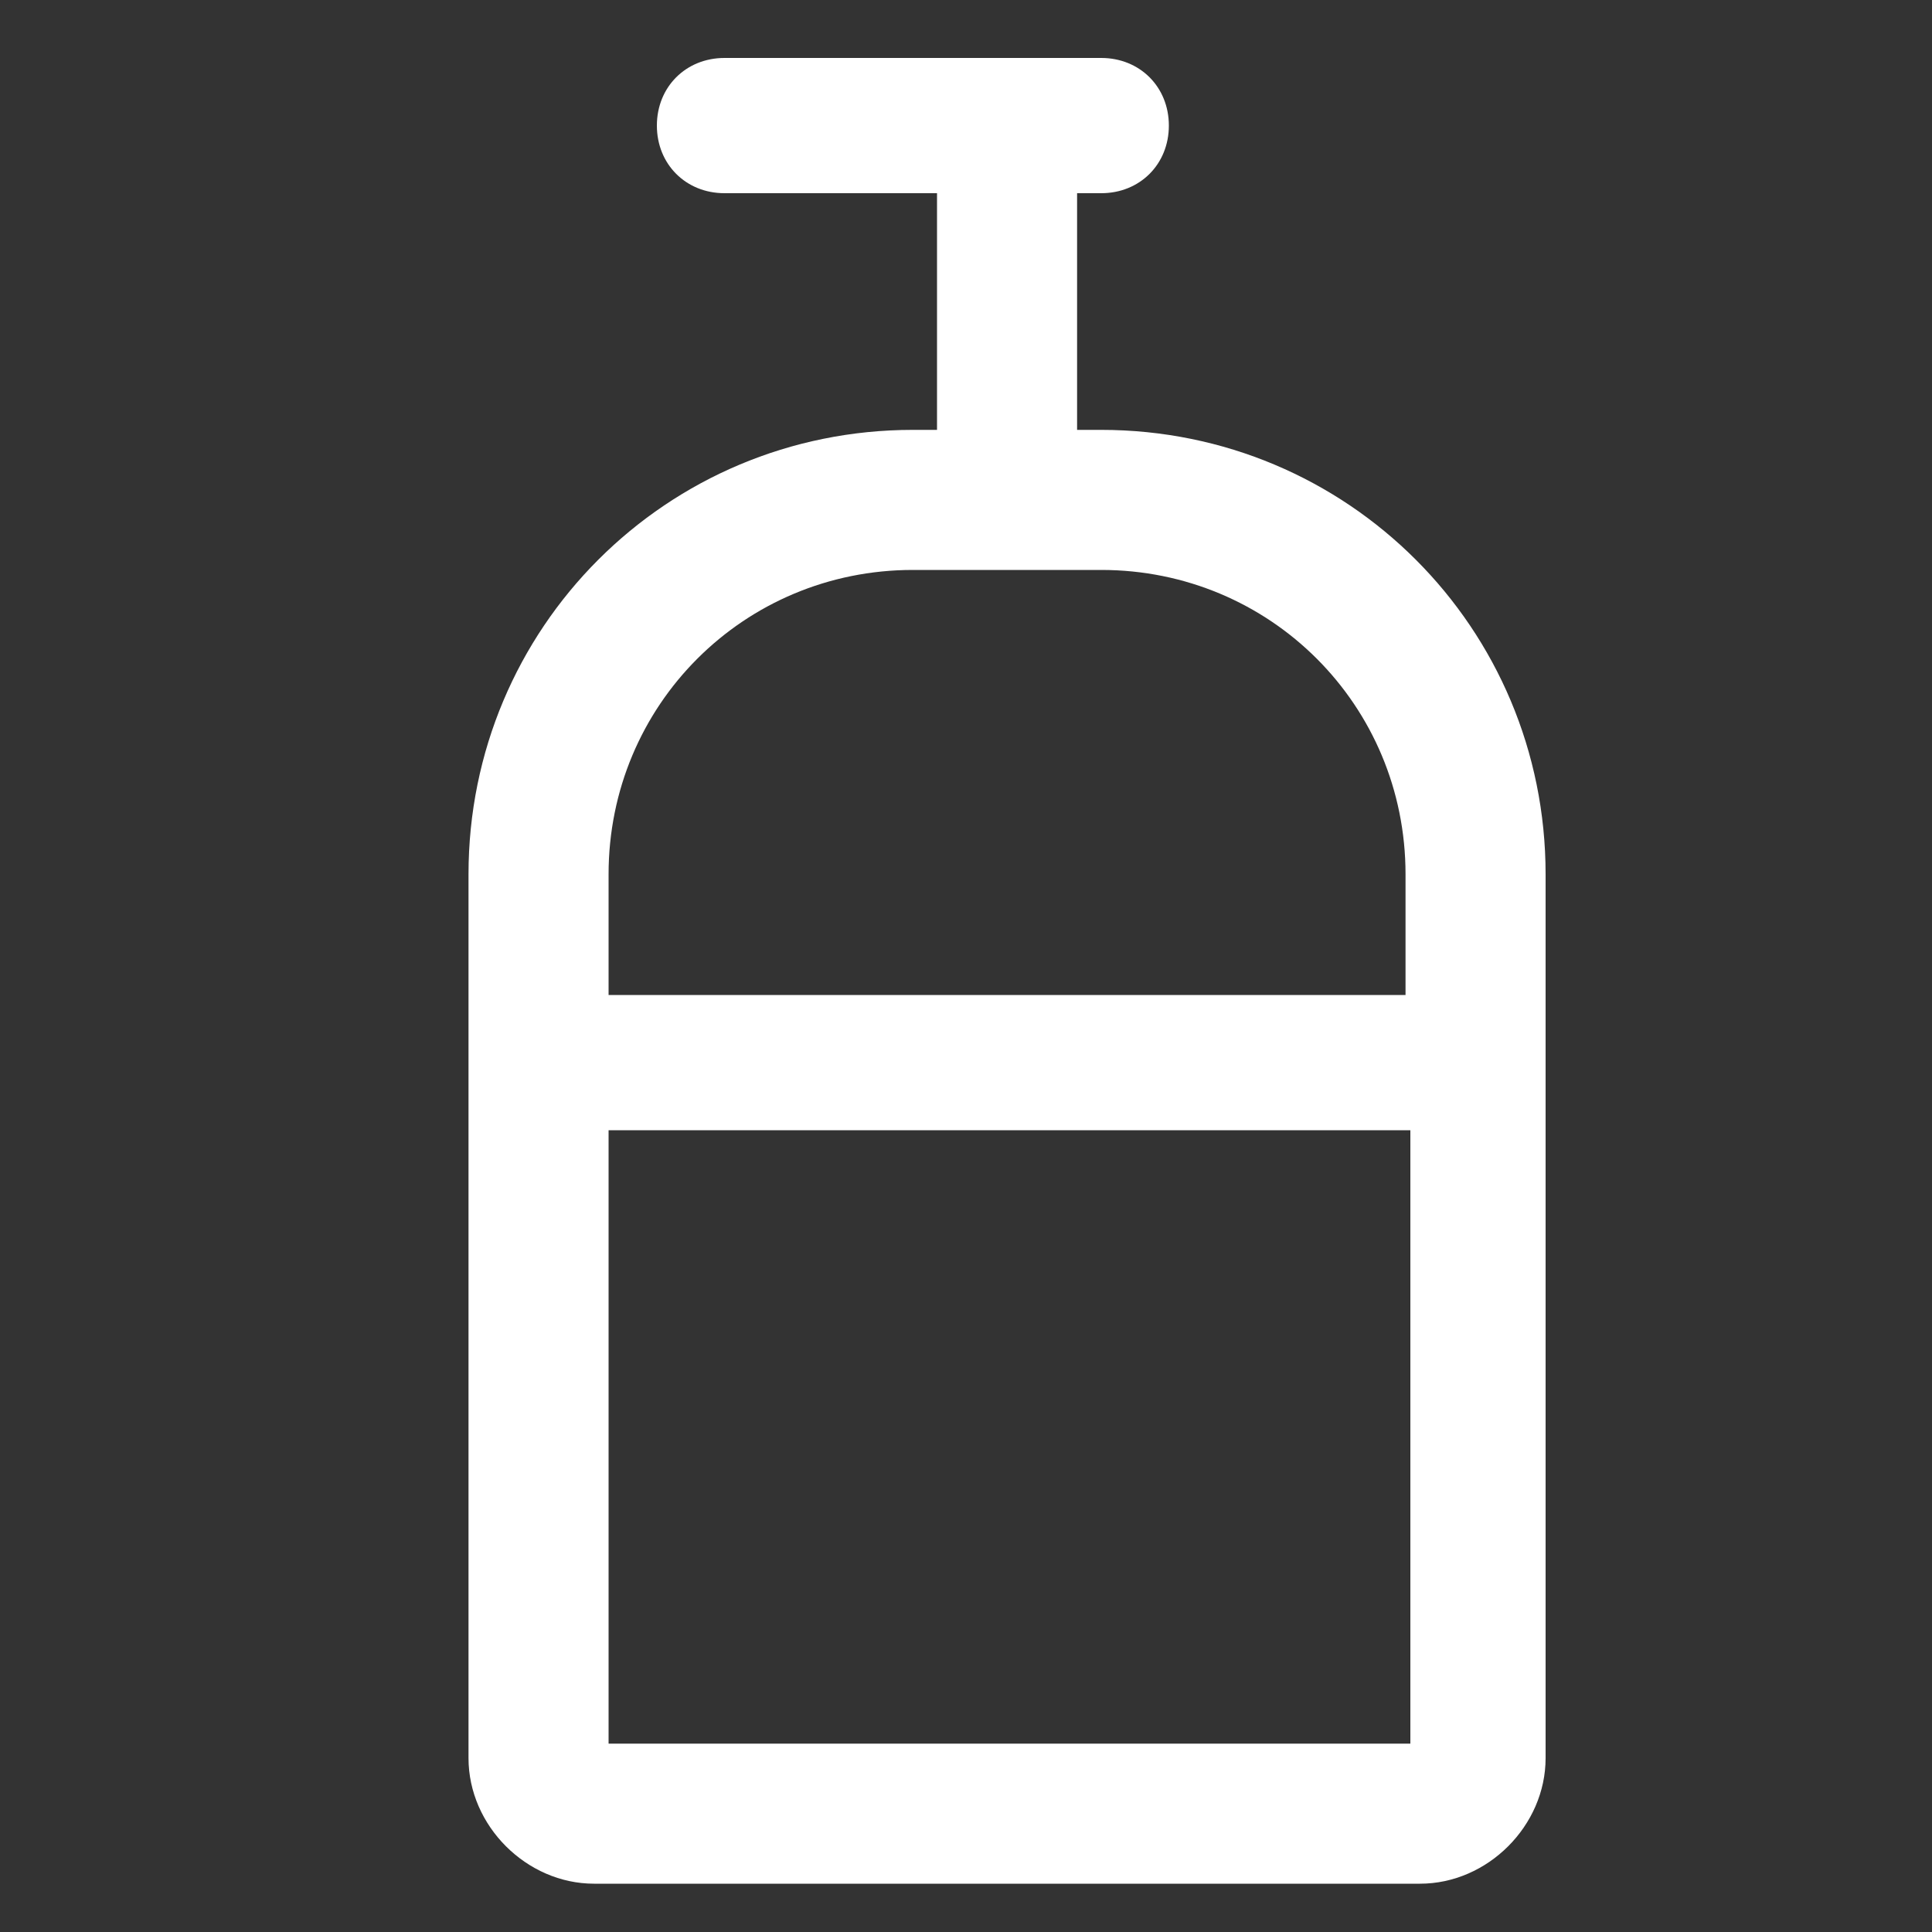
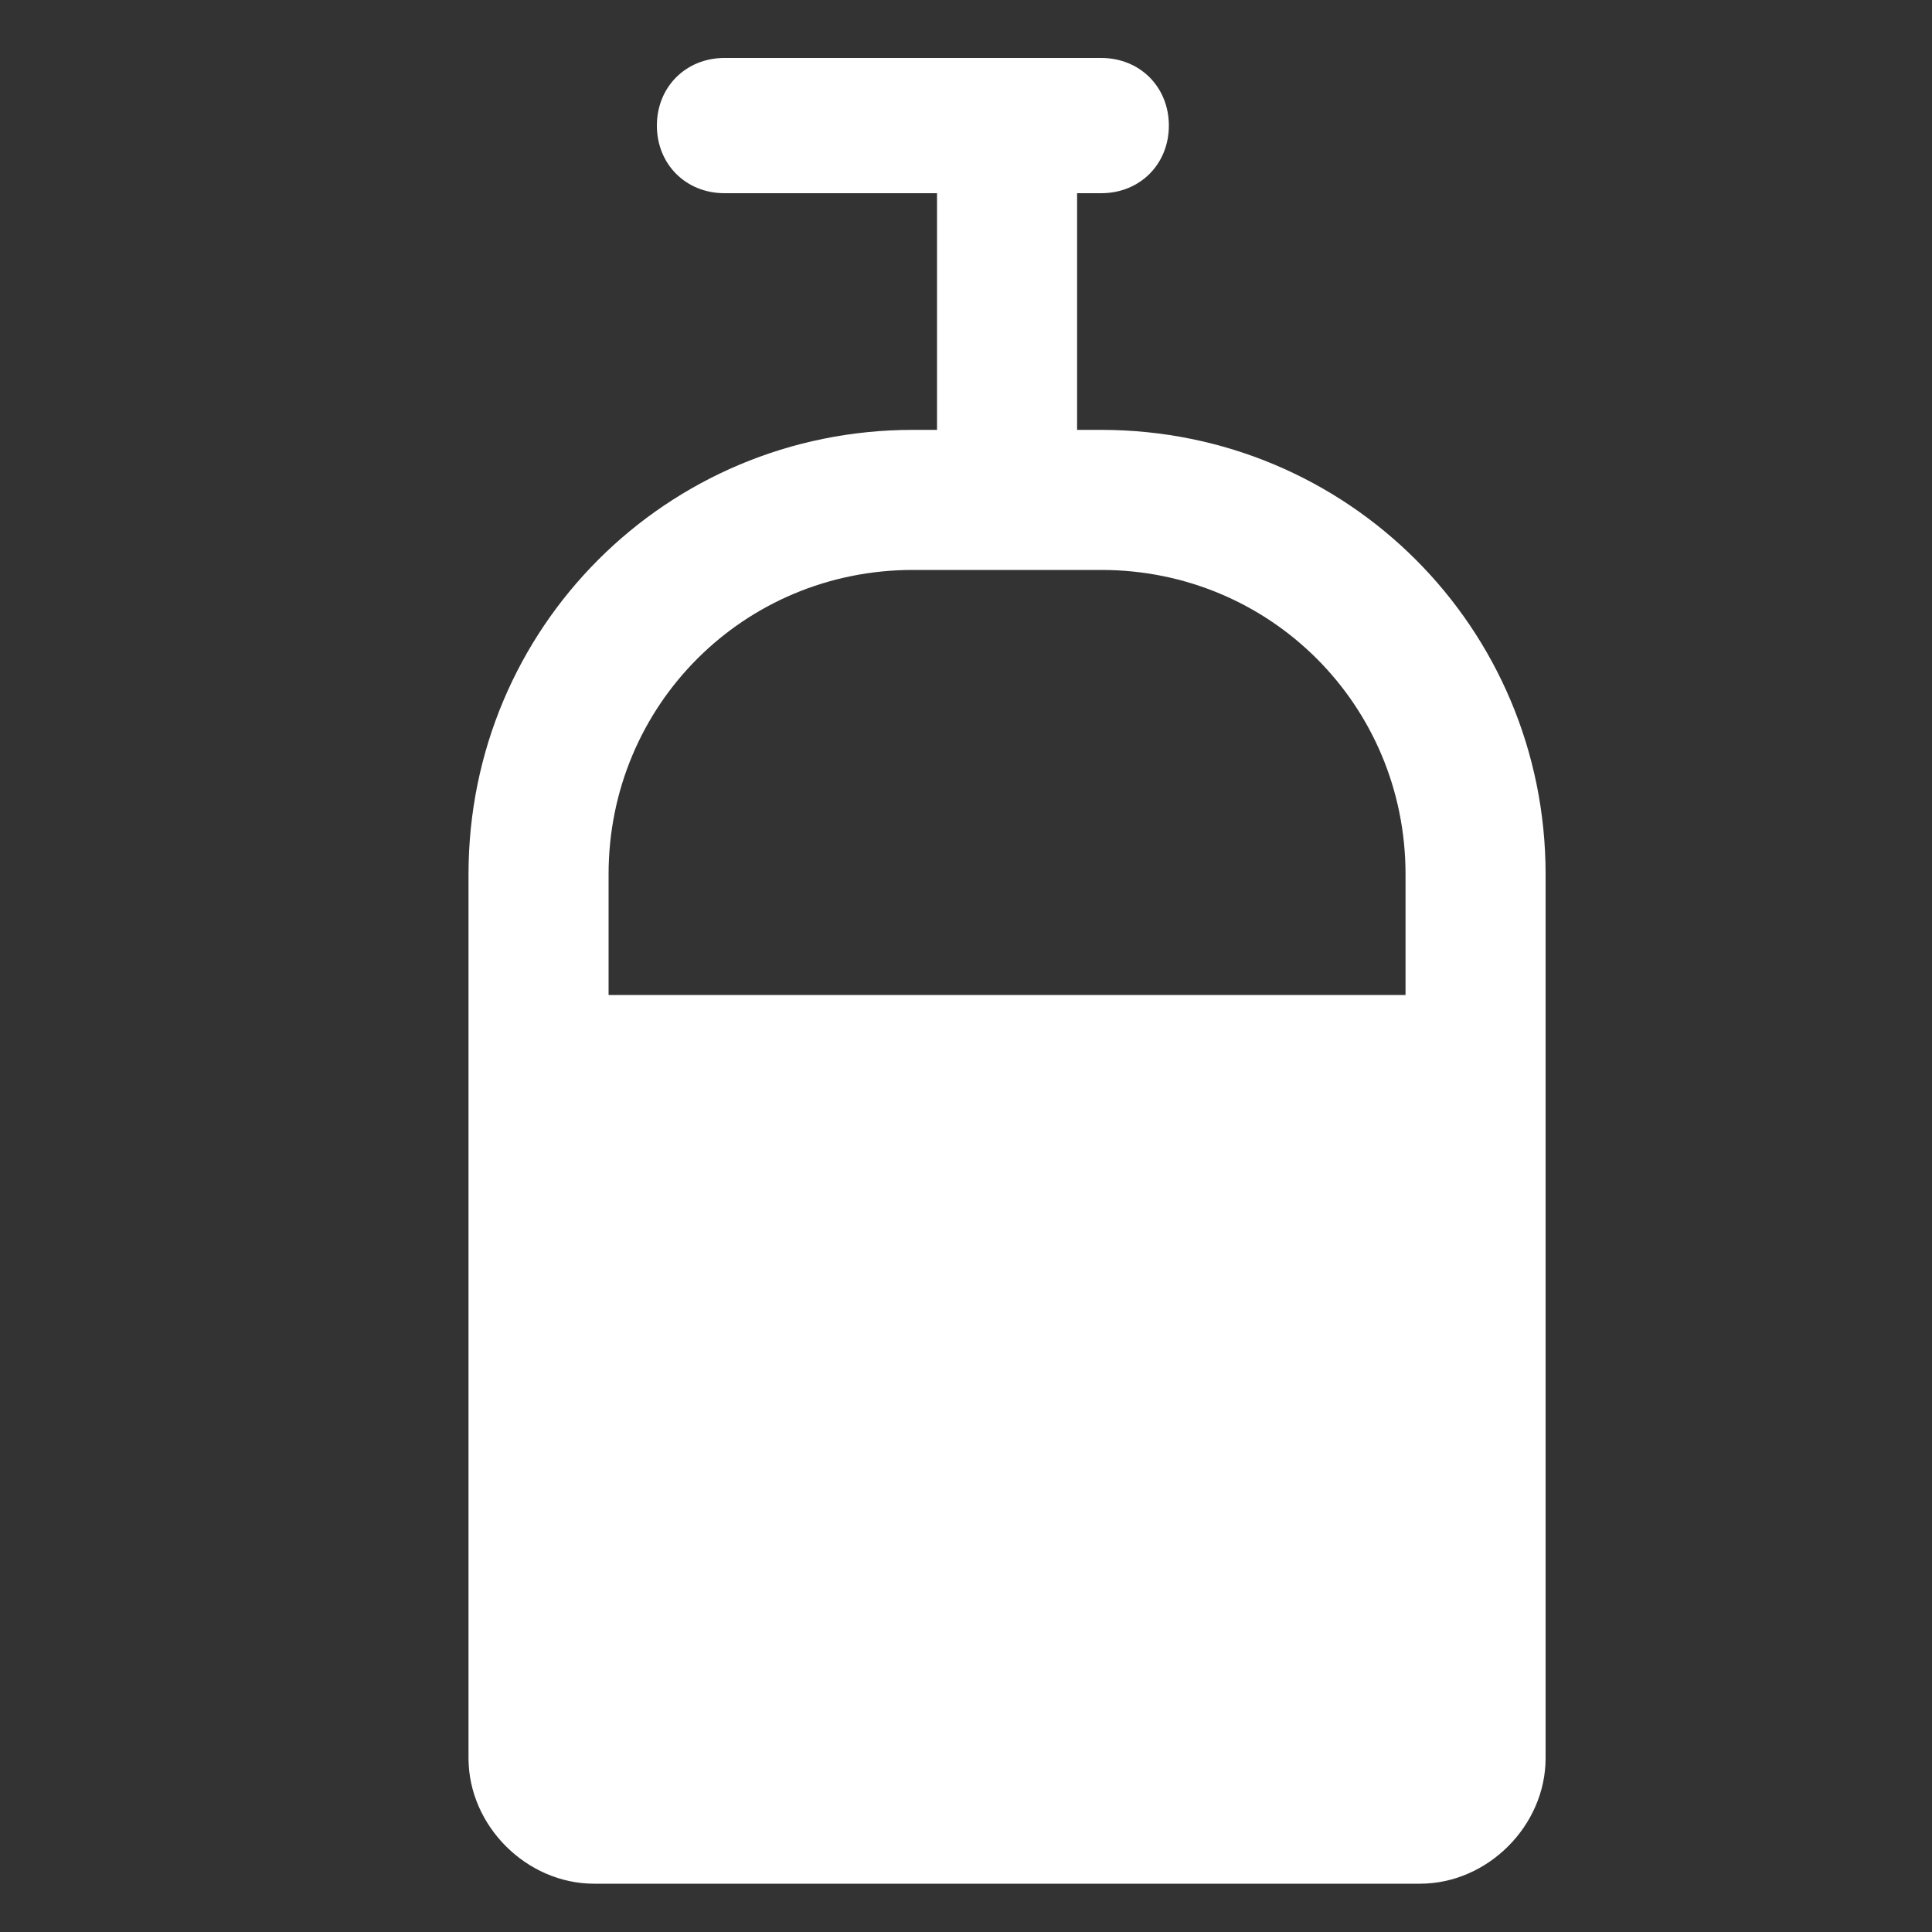
<svg xmlns="http://www.w3.org/2000/svg" version="1.1" id="Ebene_1" x="0px" y="0px" viewBox="0 0 40 40" style="enable-background:new 0 0 40 40;" xml:space="preserve">
  <rect x="0" y="0" width="40" height="40" fill="#333333" stroke="none" />
  <style type="text/css">
	.st0{fill:#FFFFFF;}
</style>
-   <path class="st0" d="M22.8,8.9h-0.5V4h0.5c0.8,0,1.4-0.6,1.4-1.4s-0.6-1.4-1.4-1.4H15c-0.8,0-1.4,0.6-1.4,1.4S14.2,4,15,4h4.4v4.9  h-0.5c-5.1,0-9.2,4.1-9.2,9.2v18.3c0,1.4,1.2,2.6,2.6,2.6h17.1c1.4,0,2.6-1.2,2.6-2.6V18.1C32,13,27.9,8.9,22.8,8.9z M18.9,11.8h3.9  c3.5,0,6.3,2.8,6.3,6.3v2.5H12.6v-2.5C12.6,14.6,15.4,11.8,18.9,11.8z M12.6,36.1V23.4h16.6v12.7H12.6z" />
+   <path class="st0" d="M22.8,8.9h-0.5V4h0.5c0.8,0,1.4-0.6,1.4-1.4s-0.6-1.4-1.4-1.4H15c-0.8,0-1.4,0.6-1.4,1.4S14.2,4,15,4h4.4v4.9  h-0.5c-5.1,0-9.2,4.1-9.2,9.2v18.3c0,1.4,1.2,2.6,2.6,2.6h17.1c1.4,0,2.6-1.2,2.6-2.6V18.1C32,13,27.9,8.9,22.8,8.9z M18.9,11.8h3.9  c3.5,0,6.3,2.8,6.3,6.3v2.5H12.6v-2.5C12.6,14.6,15.4,11.8,18.9,11.8z M12.6,36.1V23.4v12.7H12.6z" />
</svg>